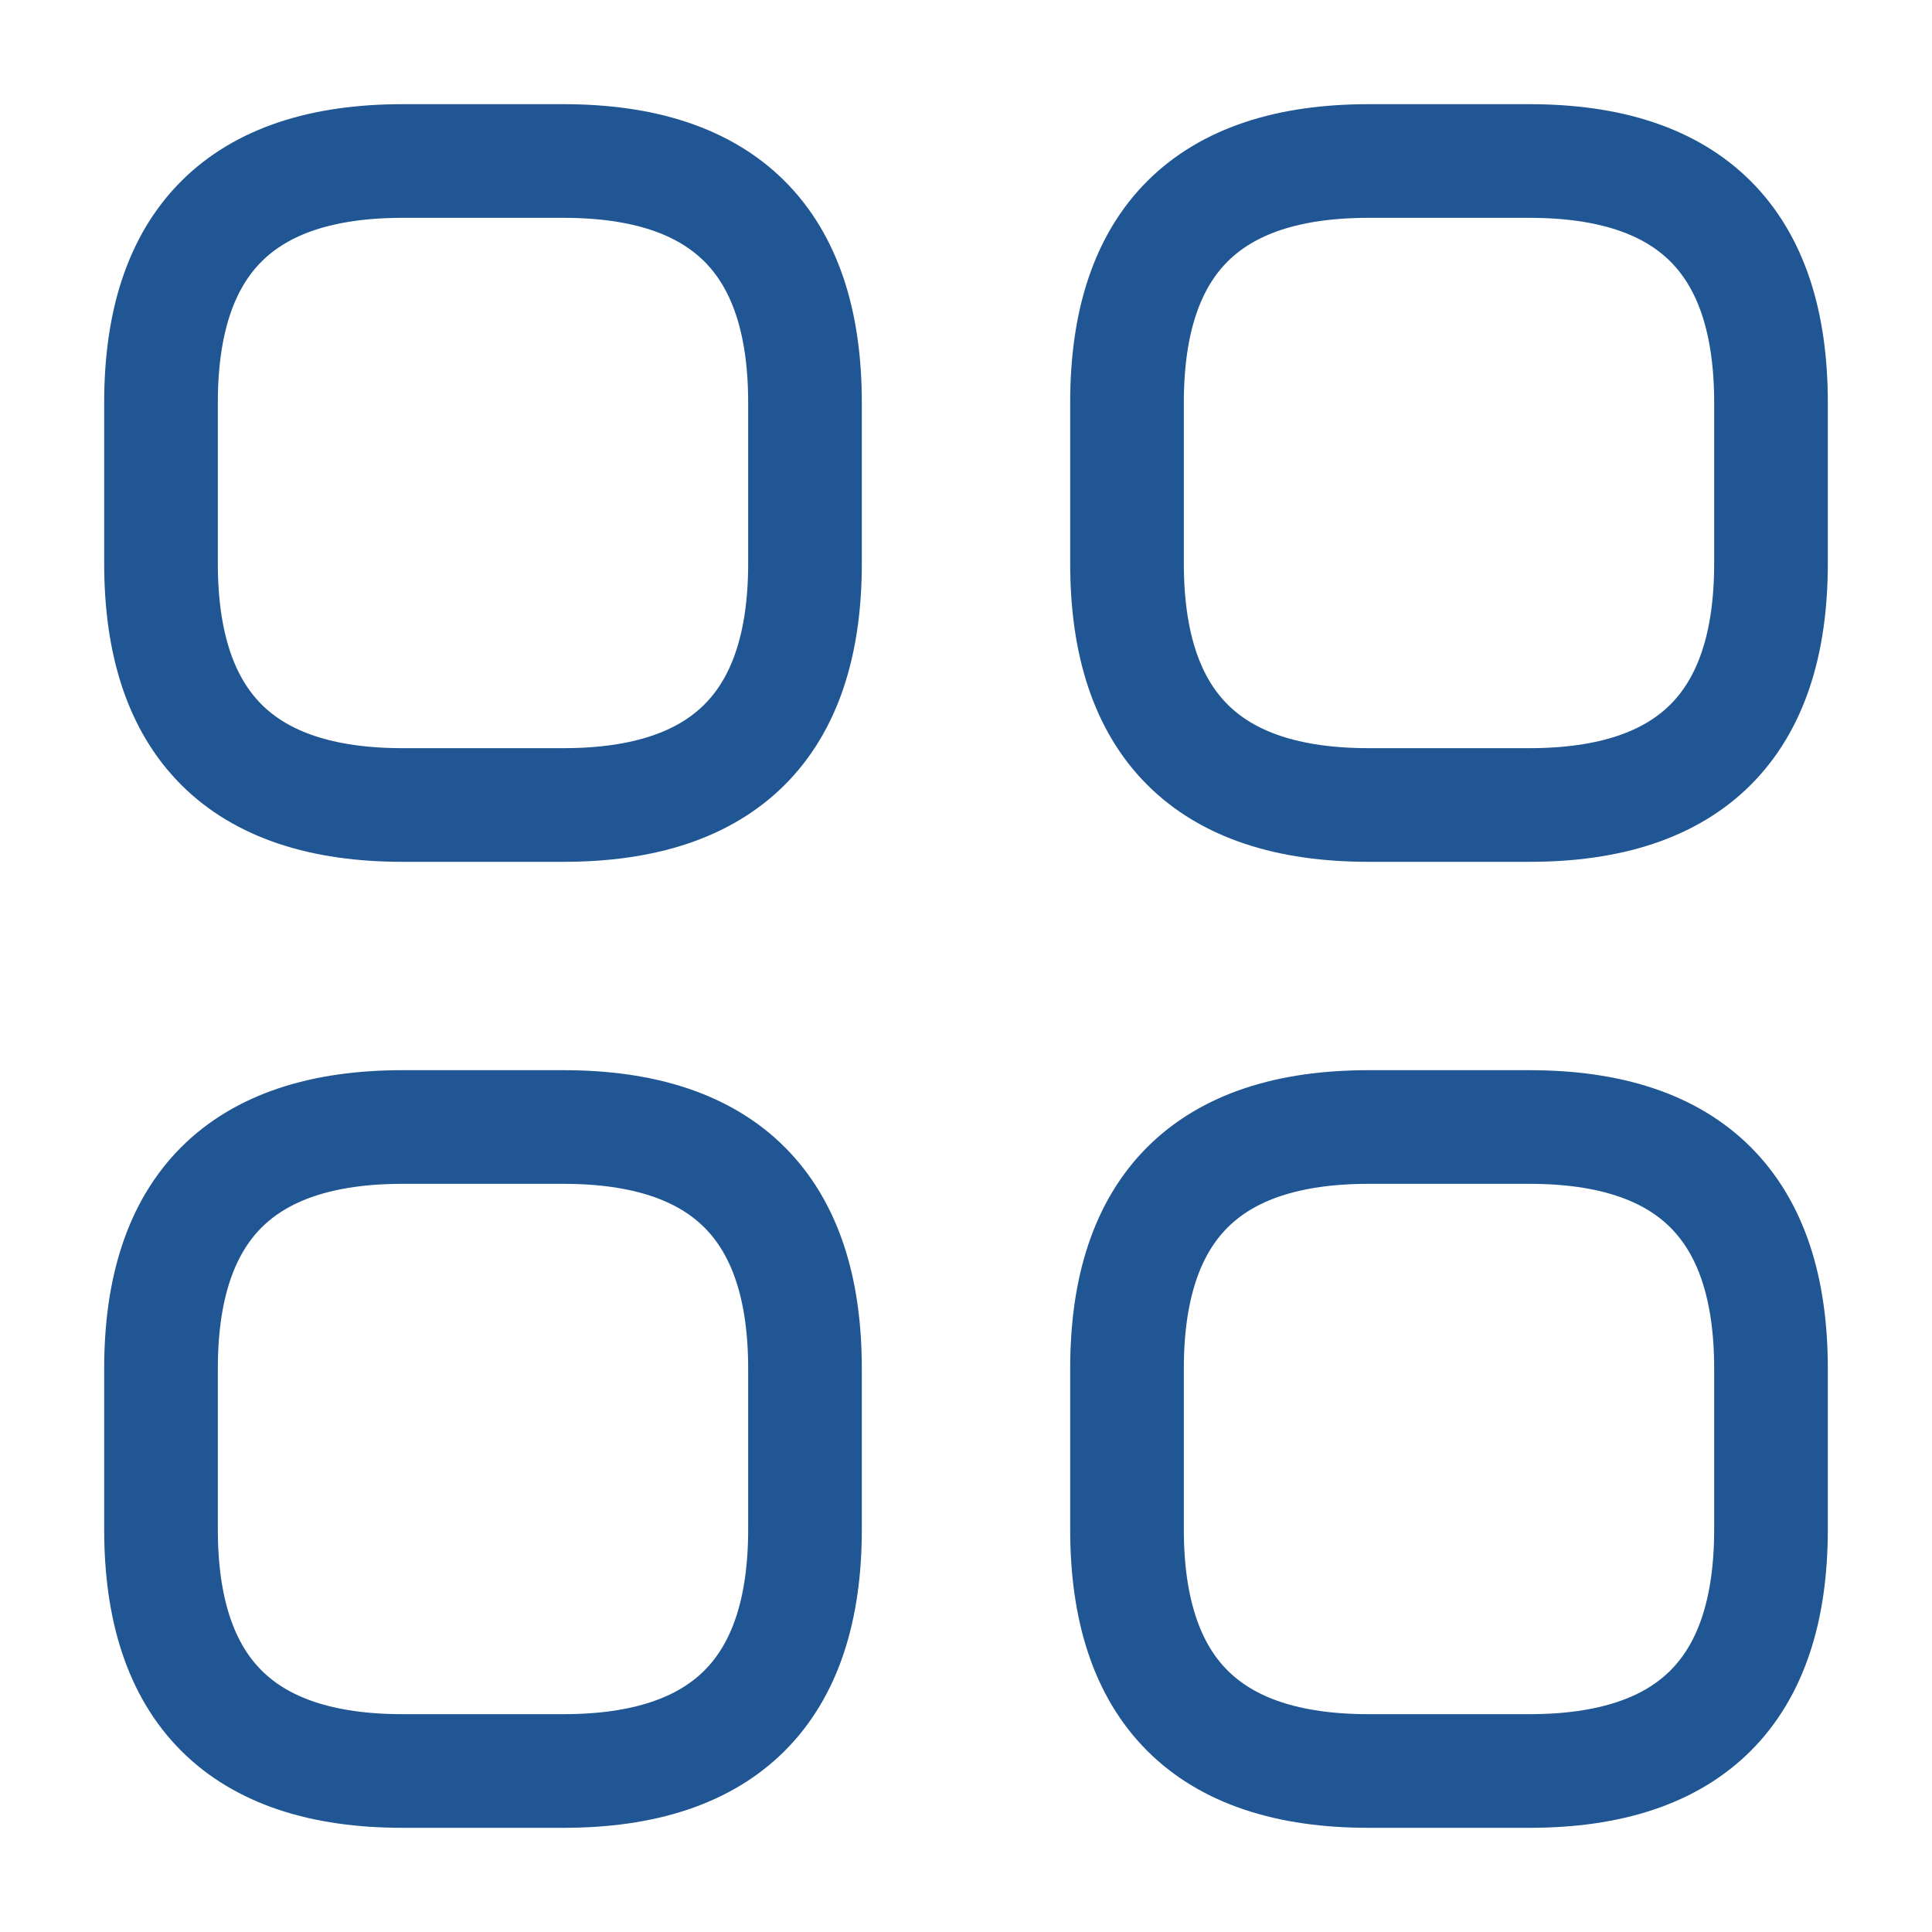
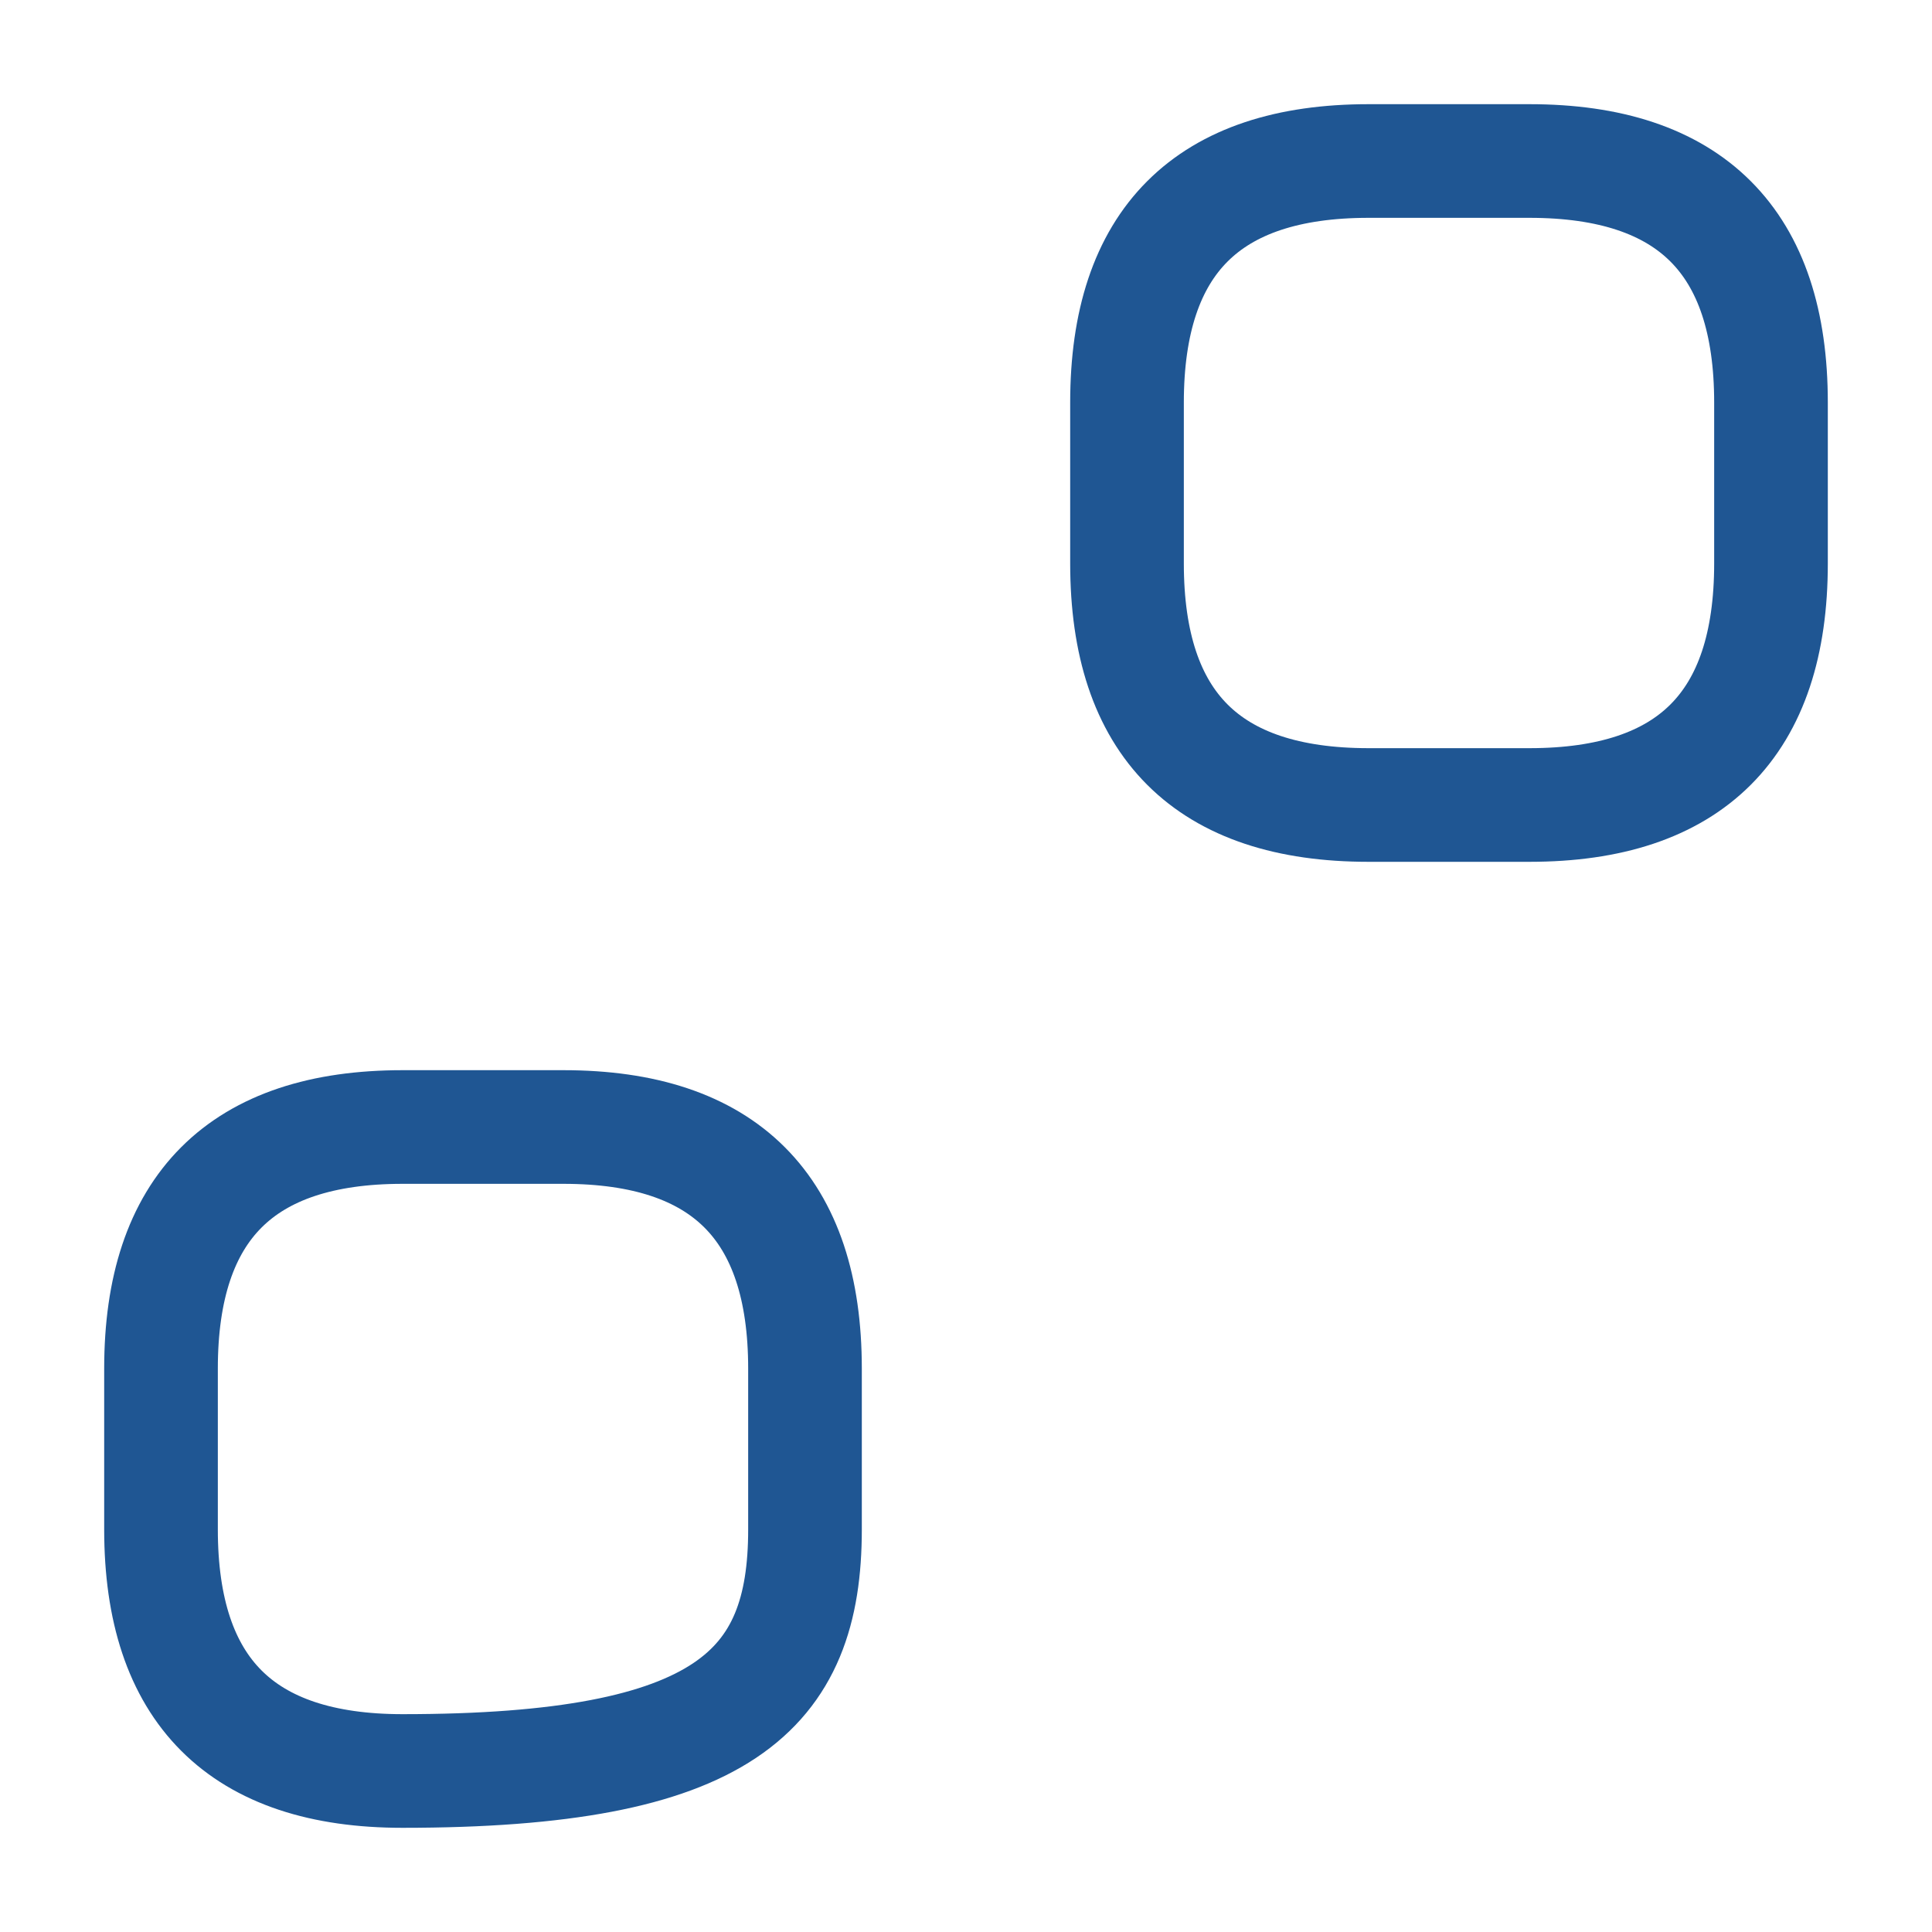
<svg xmlns="http://www.w3.org/2000/svg" width="68" height="68" viewBox="0 0 68 68" fill="none">
-   <path d="M14.167 28.333H19.833C25.5 28.333 28.333 25.5 28.333 19.833V14.167C28.333 8.5 25.5 5.667 19.833 5.667H14.167C8.5 5.667 5.667 8.5 5.667 14.167V19.833C5.667 25.5 8.5 28.333 14.167 28.333Z" stroke="#1F5693" stroke-width="4" stroke-miterlimit="10" stroke-linecap="round" stroke-linejoin="round" />
  <path d="M48.167 28.333H53.833C59.5 28.333 62.333 25.5 62.333 19.833V14.167C62.333 8.5 59.5 5.667 53.833 5.667H48.167C42.5 5.667 39.667 8.5 39.667 14.167V19.833C39.667 25.5 42.5 28.333 48.167 28.333Z" stroke="#1F5693" stroke-width="4" stroke-miterlimit="10" stroke-linecap="round" stroke-linejoin="round" />
-   <path d="M48.167 62.333H53.833C59.5 62.333 62.333 59.5 62.333 53.833V48.167C62.333 42.5 59.5 39.667 53.833 39.667H48.167C42.5 39.667 39.667 42.5 39.667 48.167V53.833C39.667 59.5 42.5 62.333 48.167 62.333Z" stroke="#1F5693" stroke-width="4" stroke-miterlimit="10" stroke-linecap="round" stroke-linejoin="round" />
-   <path d="M14.167 62.333H19.833C25.5 62.333 28.333 59.5 28.333 53.833V48.167C28.333 42.5 25.5 39.667 19.833 39.667H14.167C8.5 39.667 5.667 42.5 5.667 48.167V53.833C5.667 59.5 8.5 62.333 14.167 62.333Z" stroke="#1F5693" stroke-width="4" stroke-miterlimit="10" stroke-linecap="round" stroke-linejoin="round" />
+   <path d="M14.167 62.333C25.5 62.333 28.333 59.5 28.333 53.833V48.167C28.333 42.5 25.5 39.667 19.833 39.667H14.167C8.5 39.667 5.667 42.5 5.667 48.167V53.833C5.667 59.5 8.5 62.333 14.167 62.333Z" stroke="#1F5693" stroke-width="4" stroke-miterlimit="10" stroke-linecap="round" stroke-linejoin="round" />
</svg>